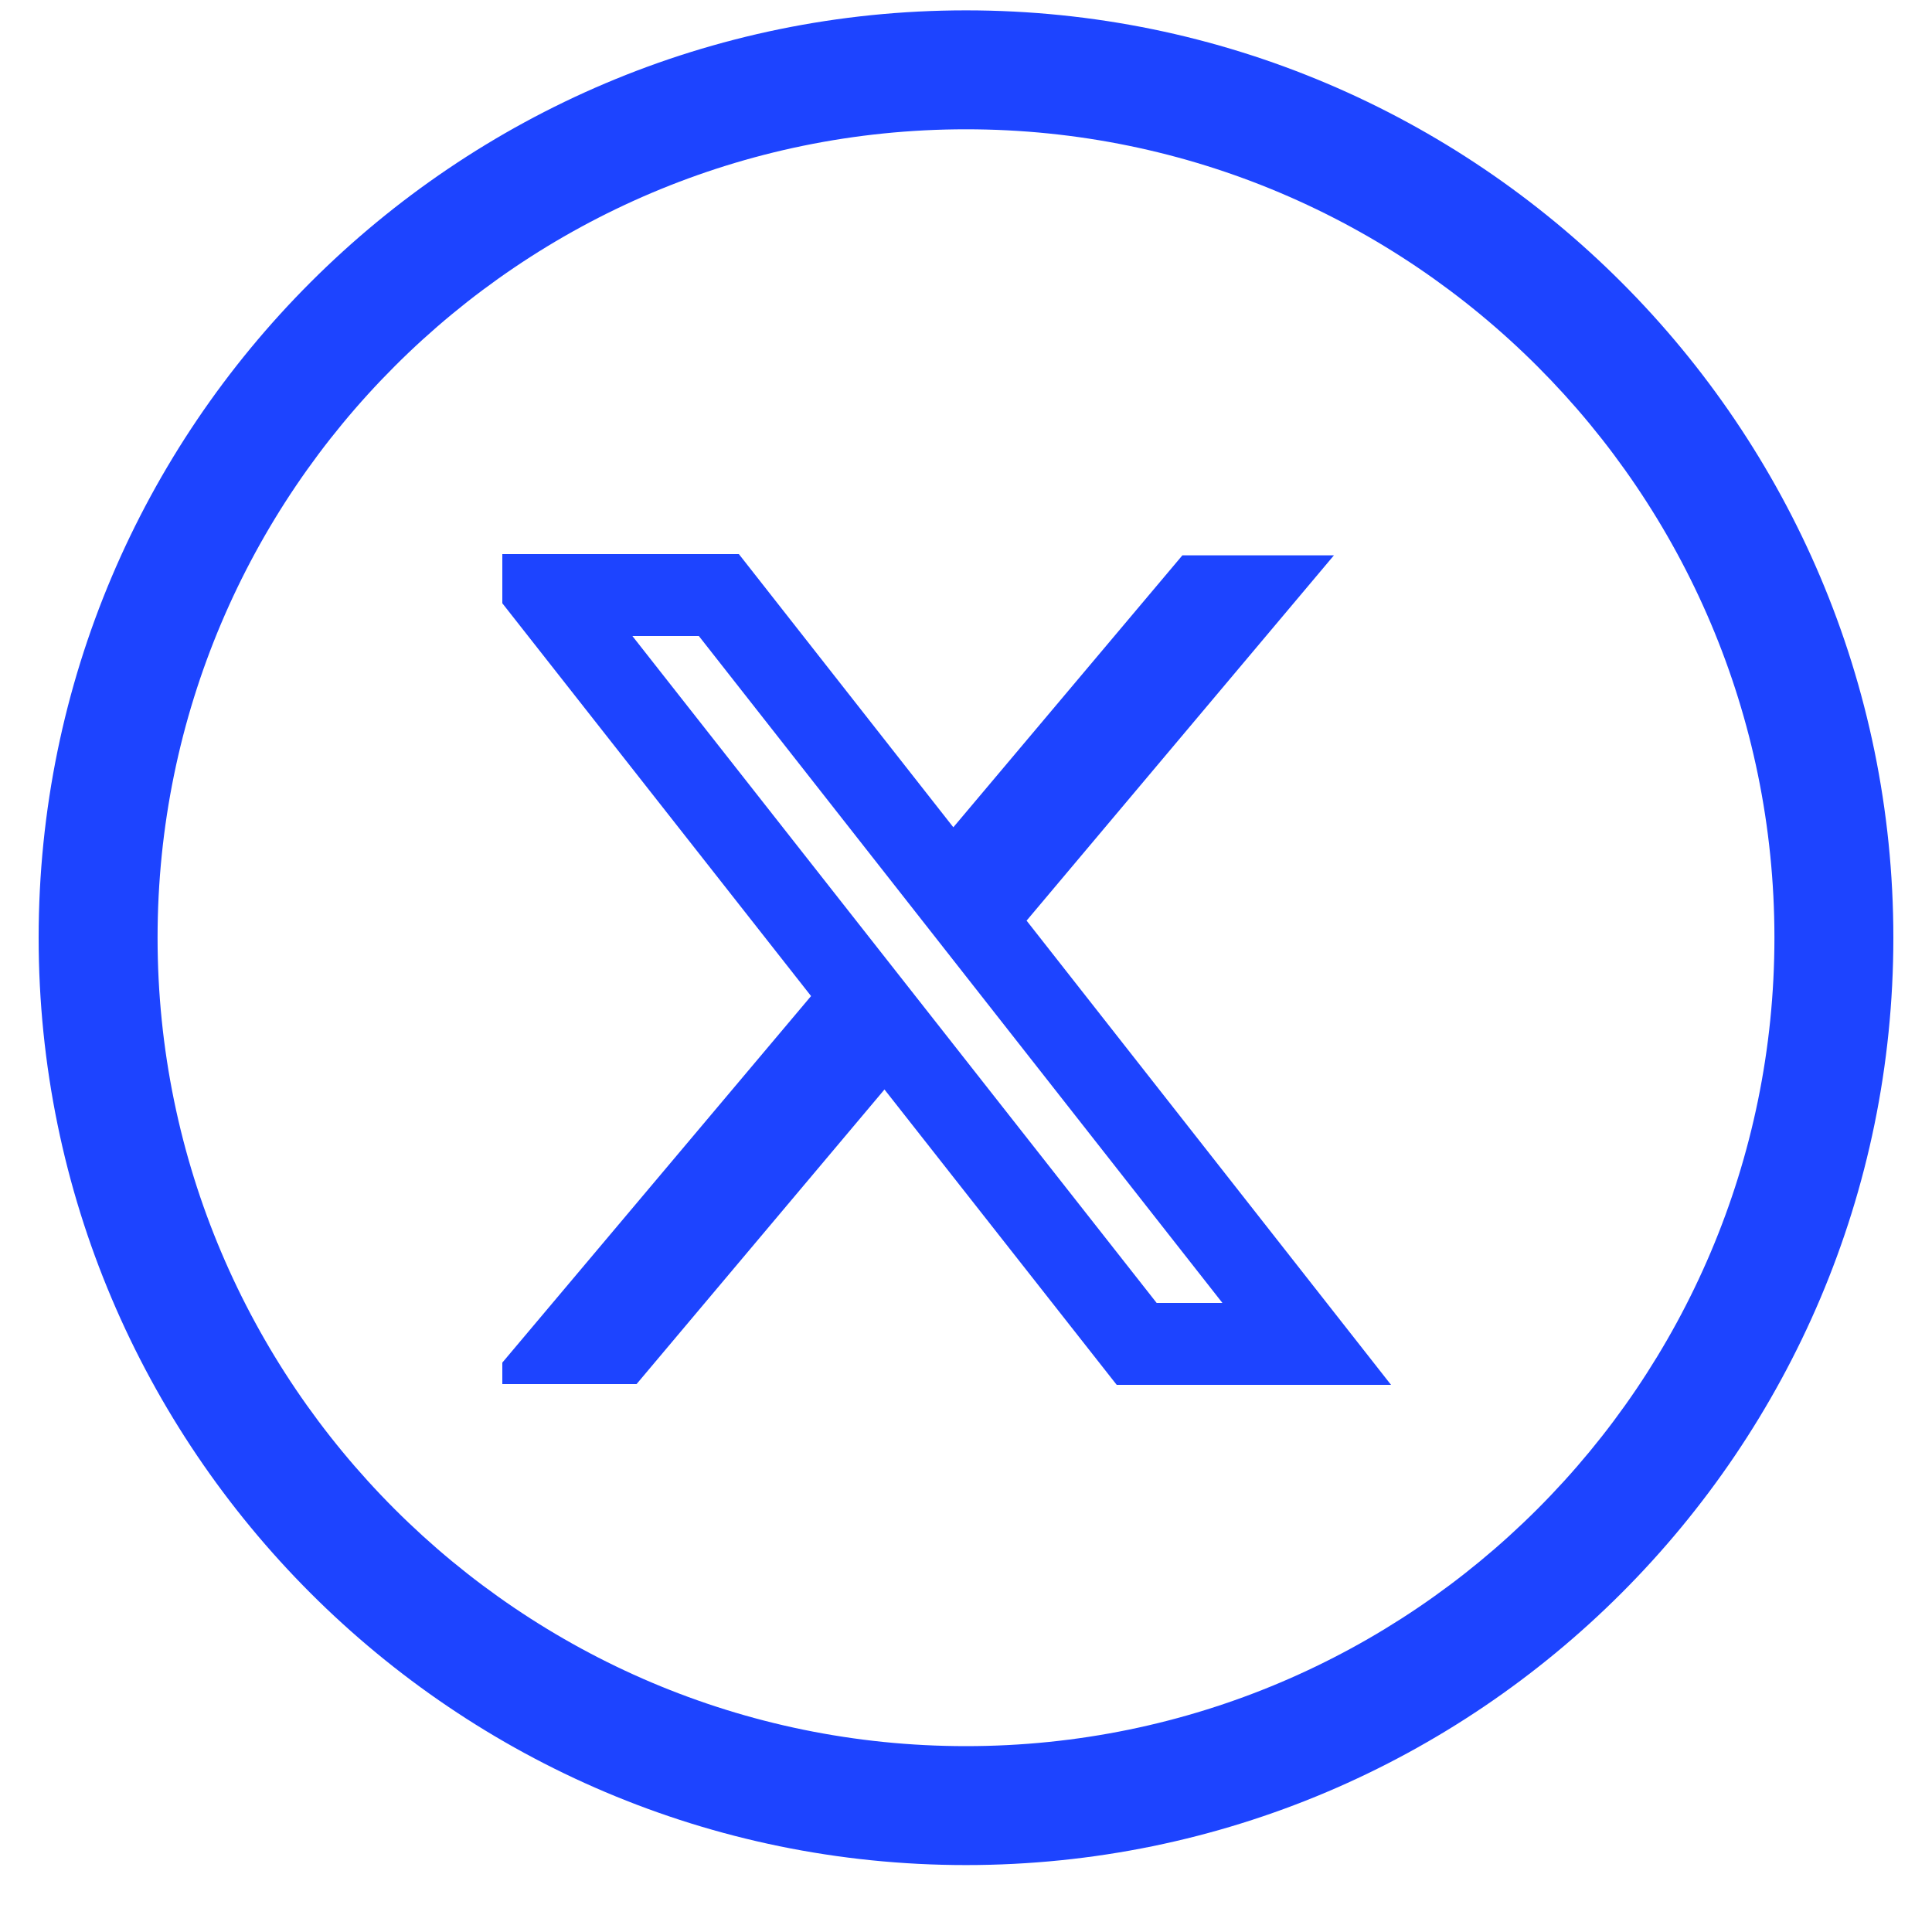
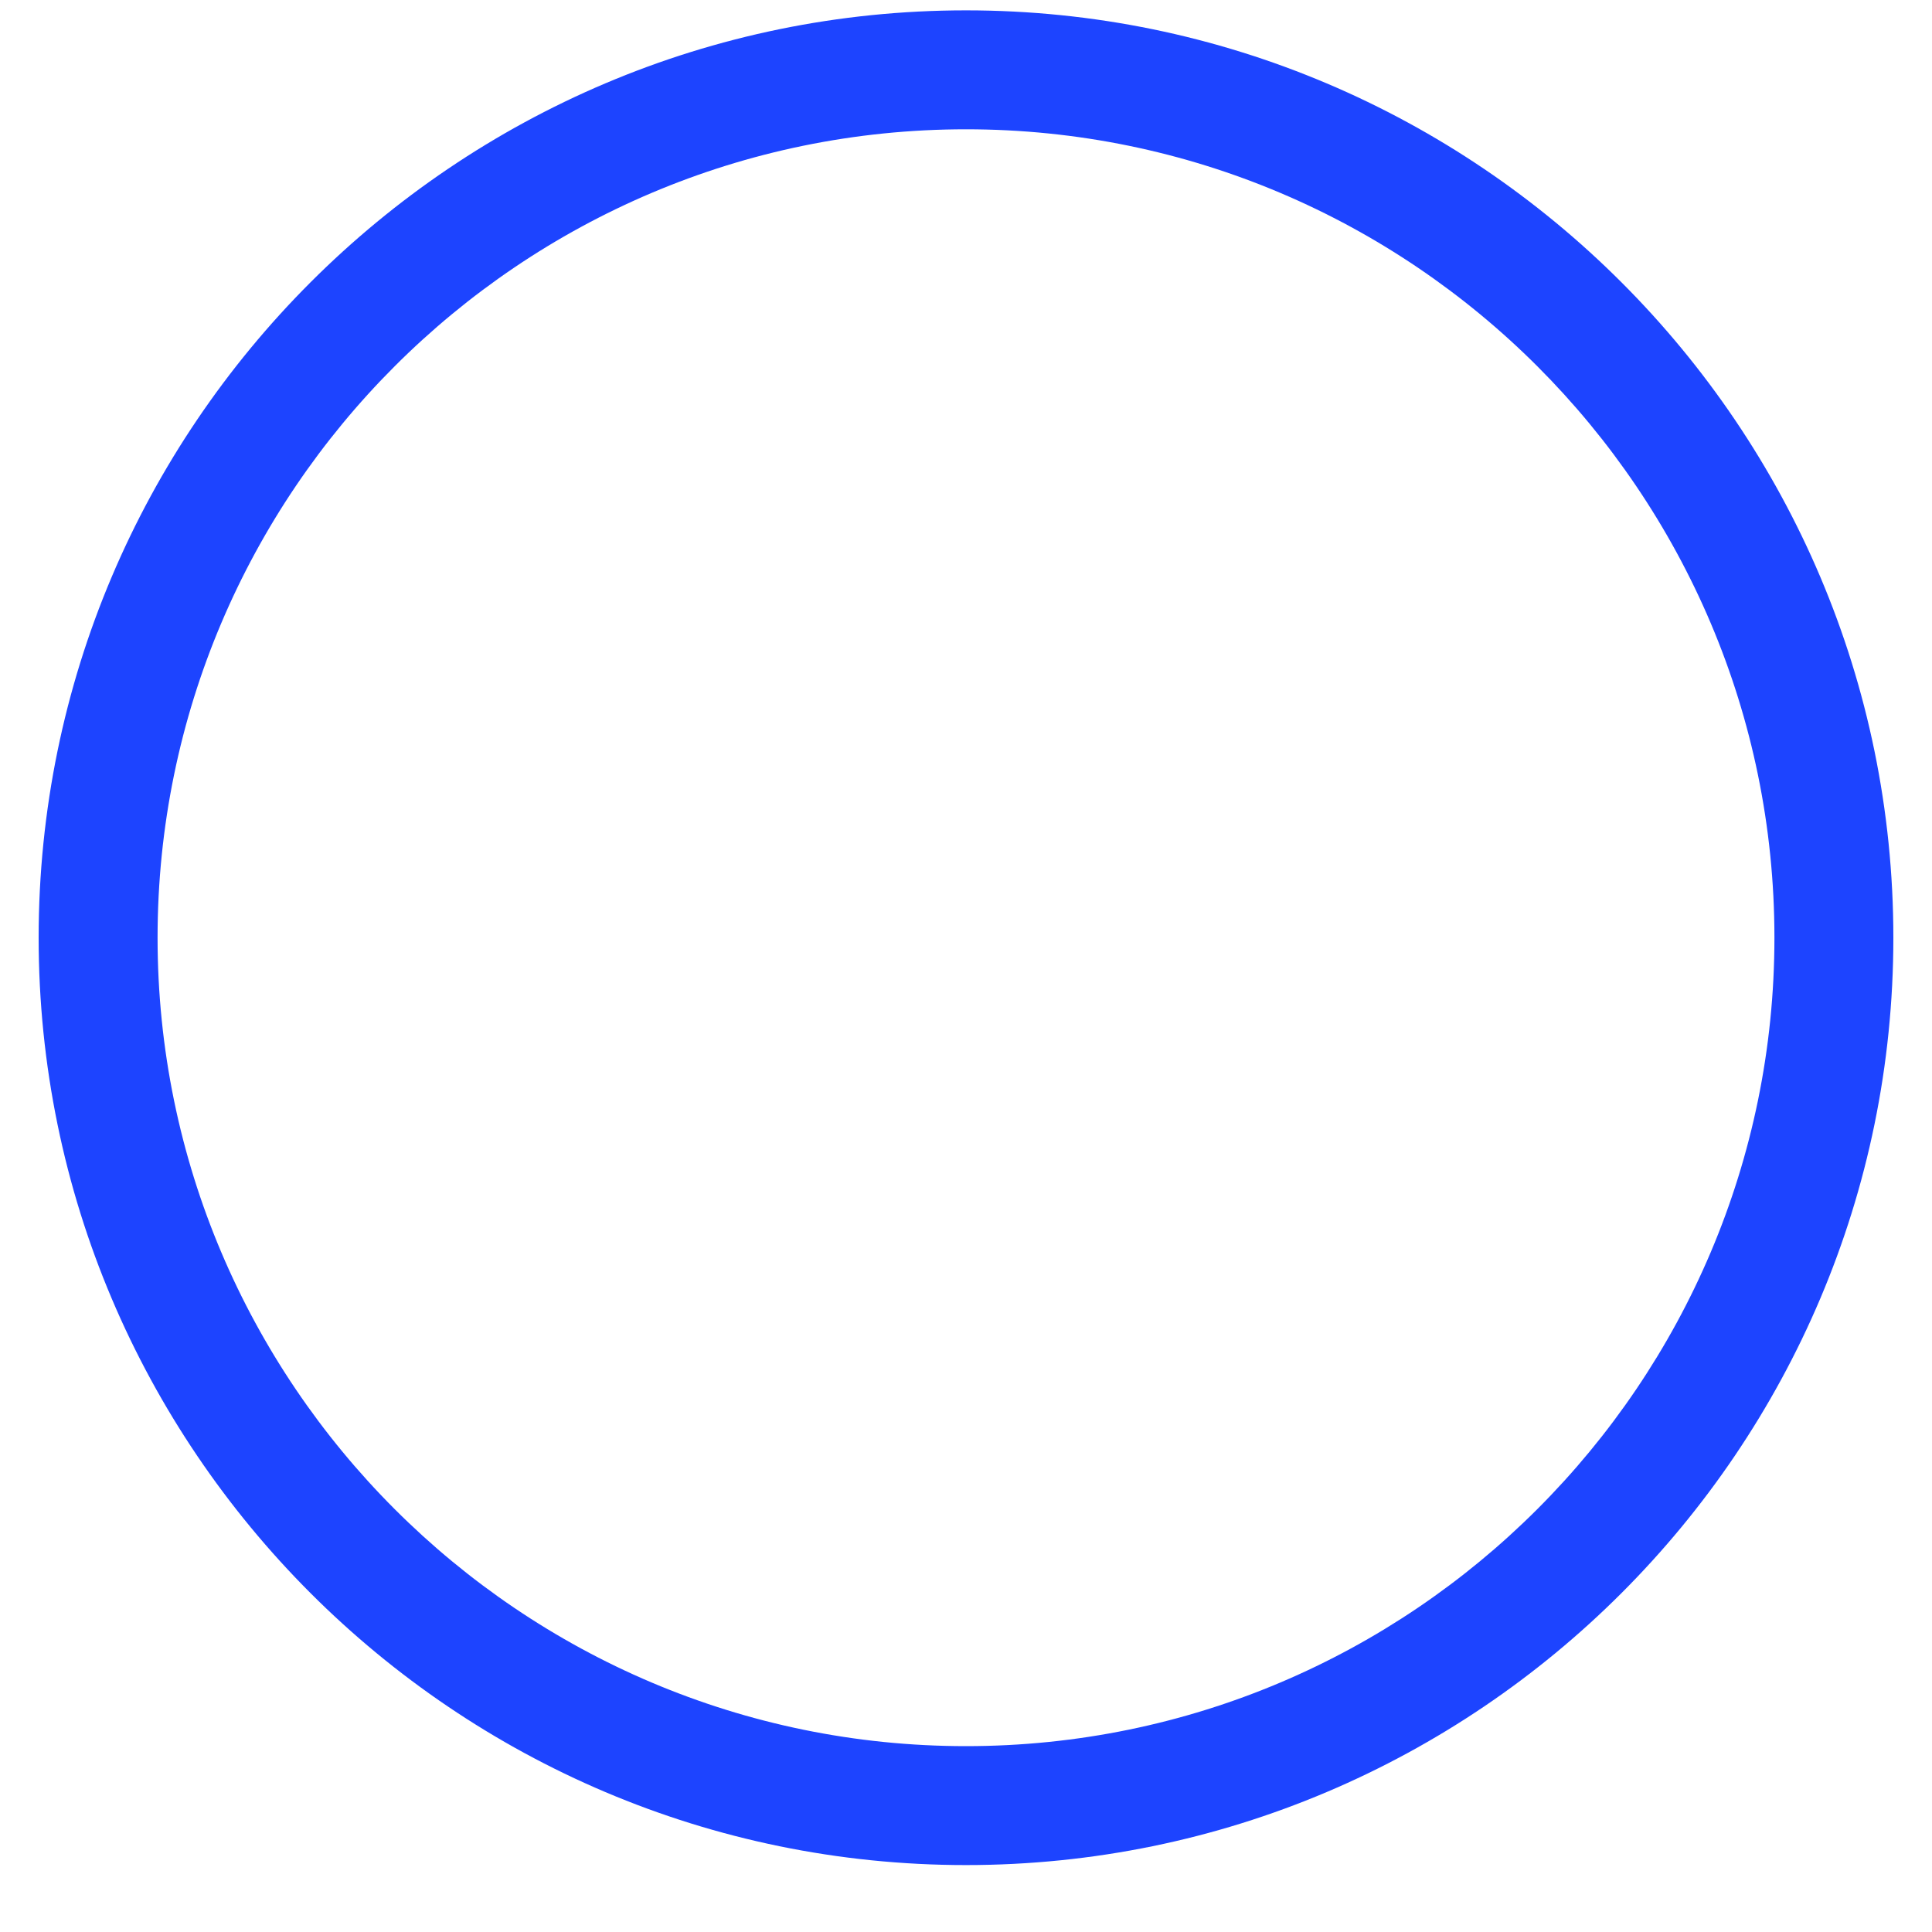
<svg xmlns="http://www.w3.org/2000/svg" width="43" height="43" viewBox="0 0 25 25" fill="none">
  <path d="M12.5 0.134C5.883 0.134 0.5 5.517 0.5 12.134C0.5 18.751 5.883 24.134 12.5 24.134C19.117 24.134 24.5 18.751 24.5 12.134C24.5 5.517 19.117 0.134 12.5 0.134ZM12.5 22.595C6.732 22.595 2.039 17.902 2.039 12.134C2.039 6.365 6.732 1.673 12.5 1.673C18.268 1.673 22.961 6.365 22.961 12.134C22.961 17.902 18.268 22.595 12.5 22.595Z" fill="#1D44FF" />
  <g clip-path="url(#clip0_2427_33538)">
-     <path fill-rule="evenodd" clip-rule="evenodd" d="M10.495 12.889L6 7.17H9.561L12.336 10.705L15.3 7.186H17.261L13.284 11.913L18 17.92H14.45L11.445 14.098L8.237 17.91H6.266L10.495 12.889ZM14.967 16.86L8.183 8.23H9.043L15.818 16.86H14.967Z" fill="#1D44FF" />
-   </g>
+     </g>
  <defs>
    <clipPath id="clip0_2427_33538">
-       <rect width="12" height="12" fill="white" transform="translate(6.5 6.134)" />
-     </clipPath>
+       </clipPath>
  </defs>
</svg>